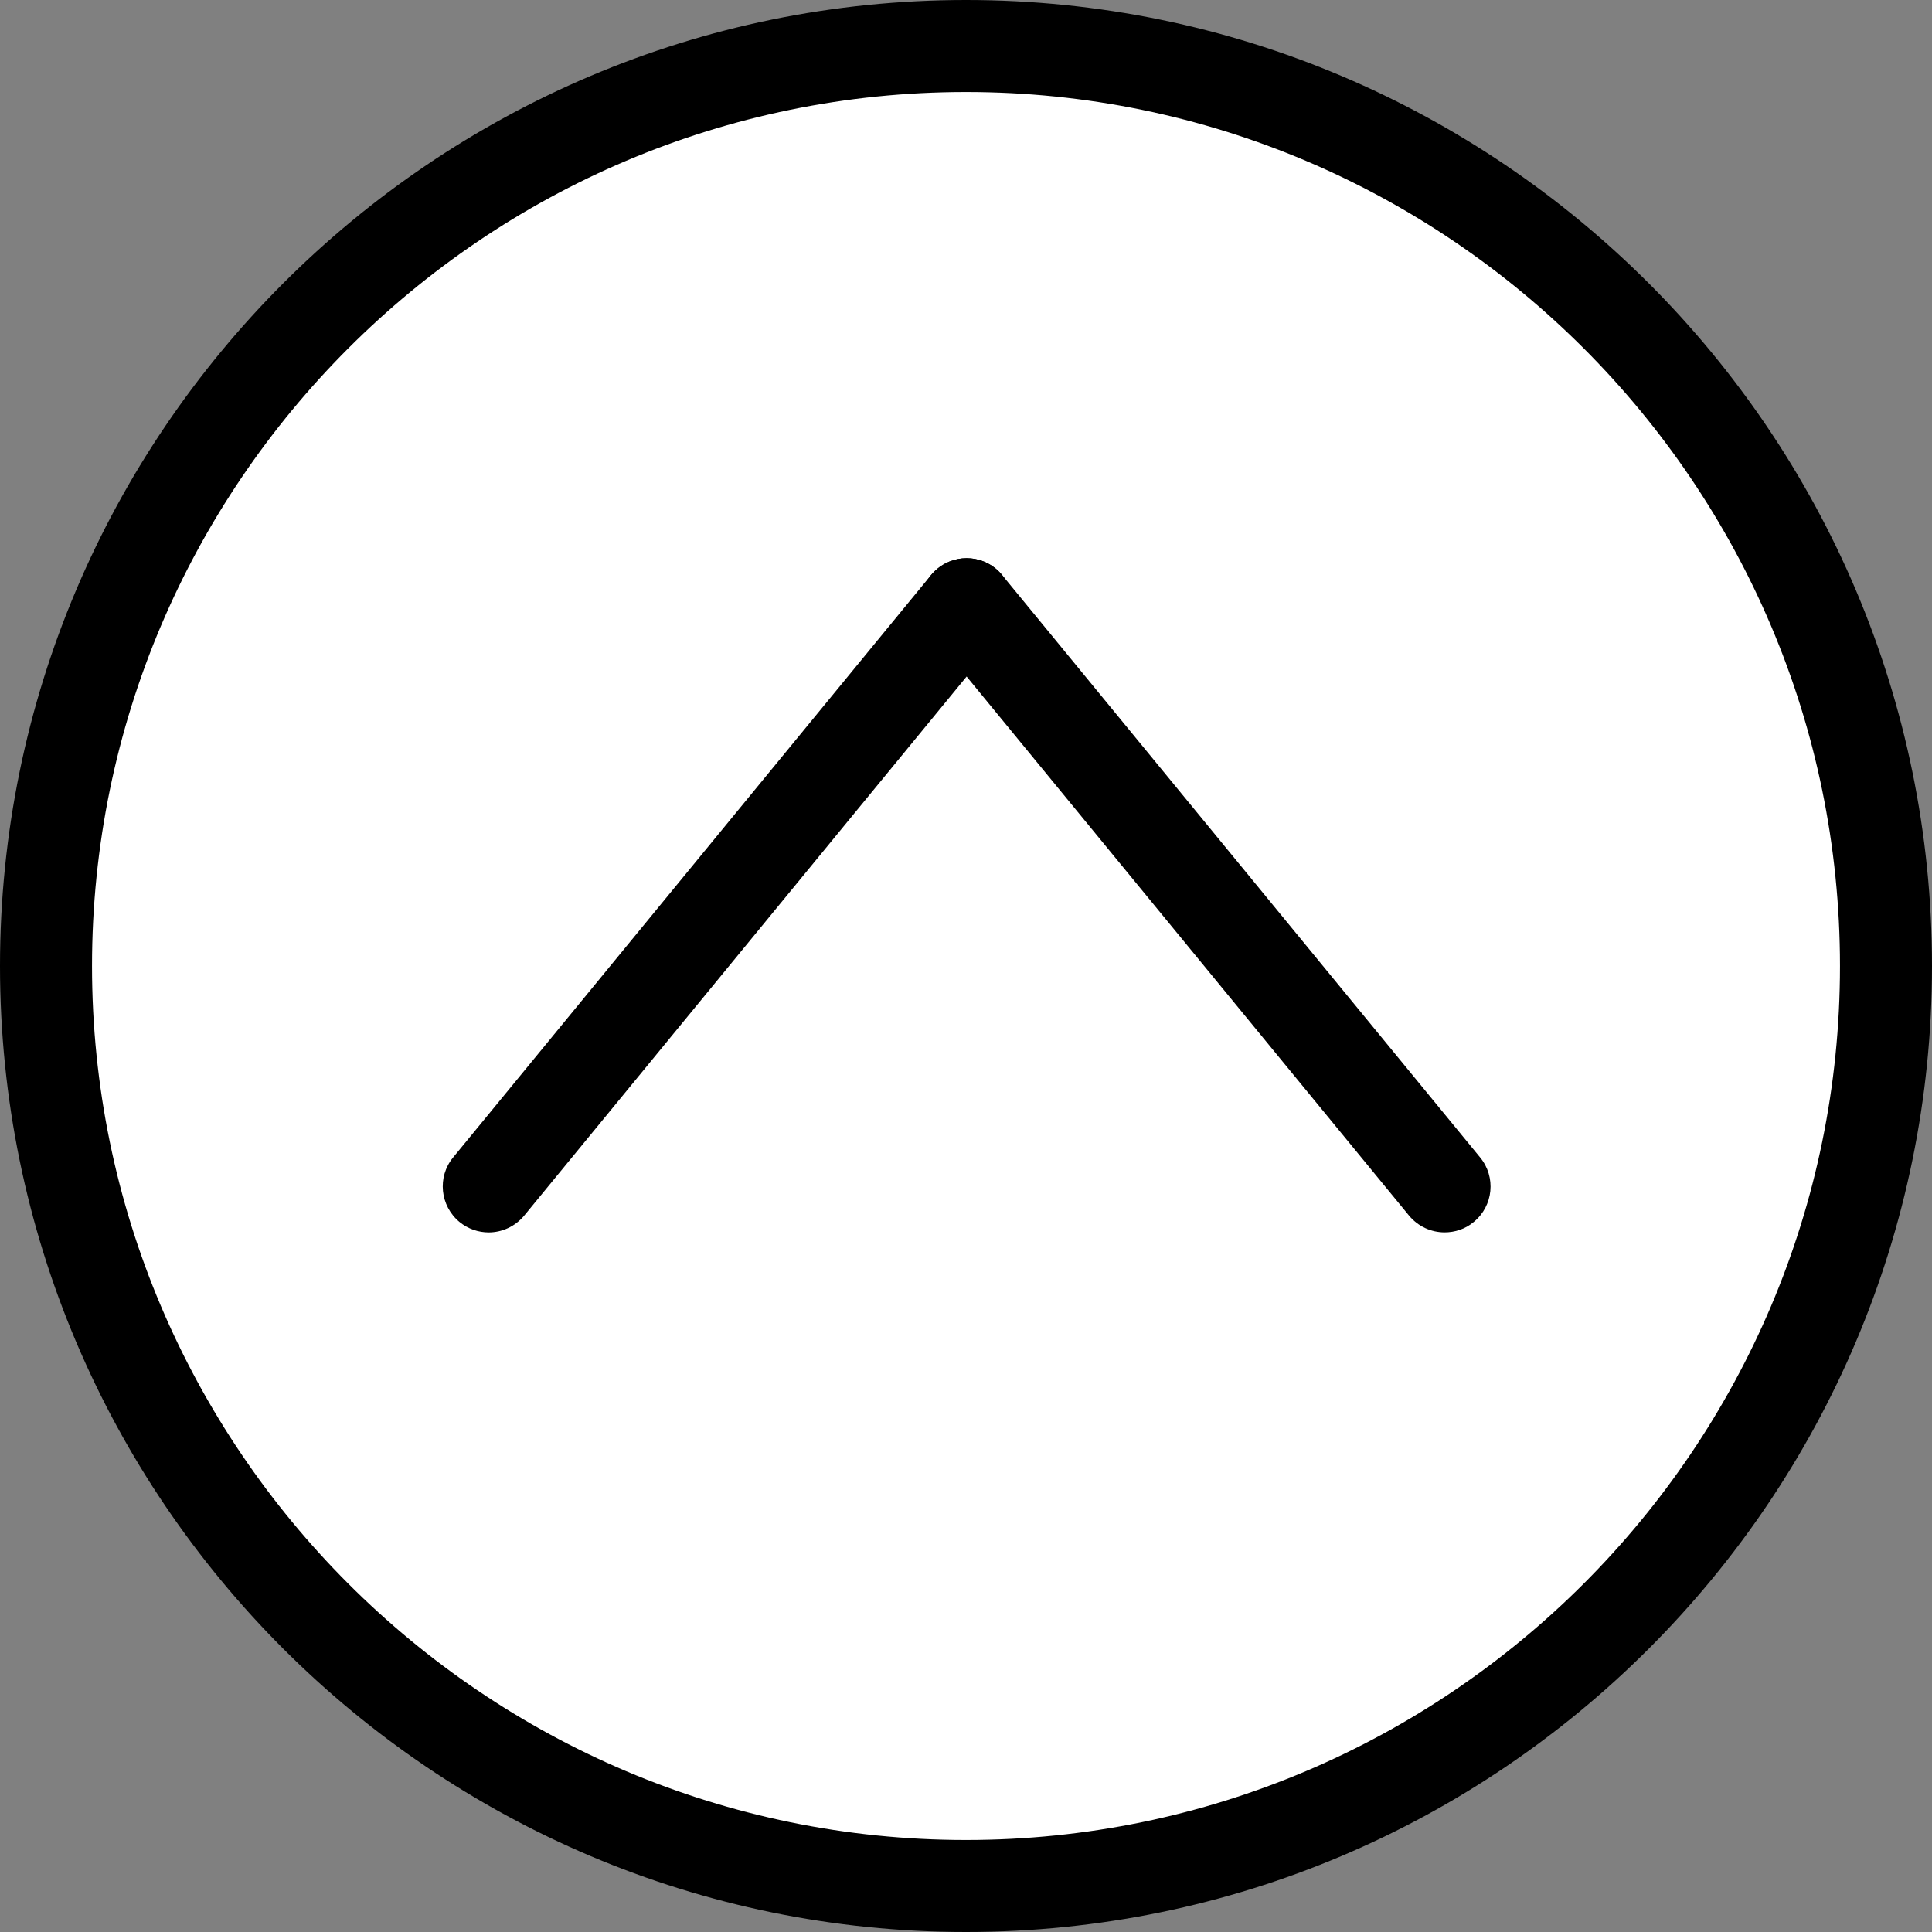
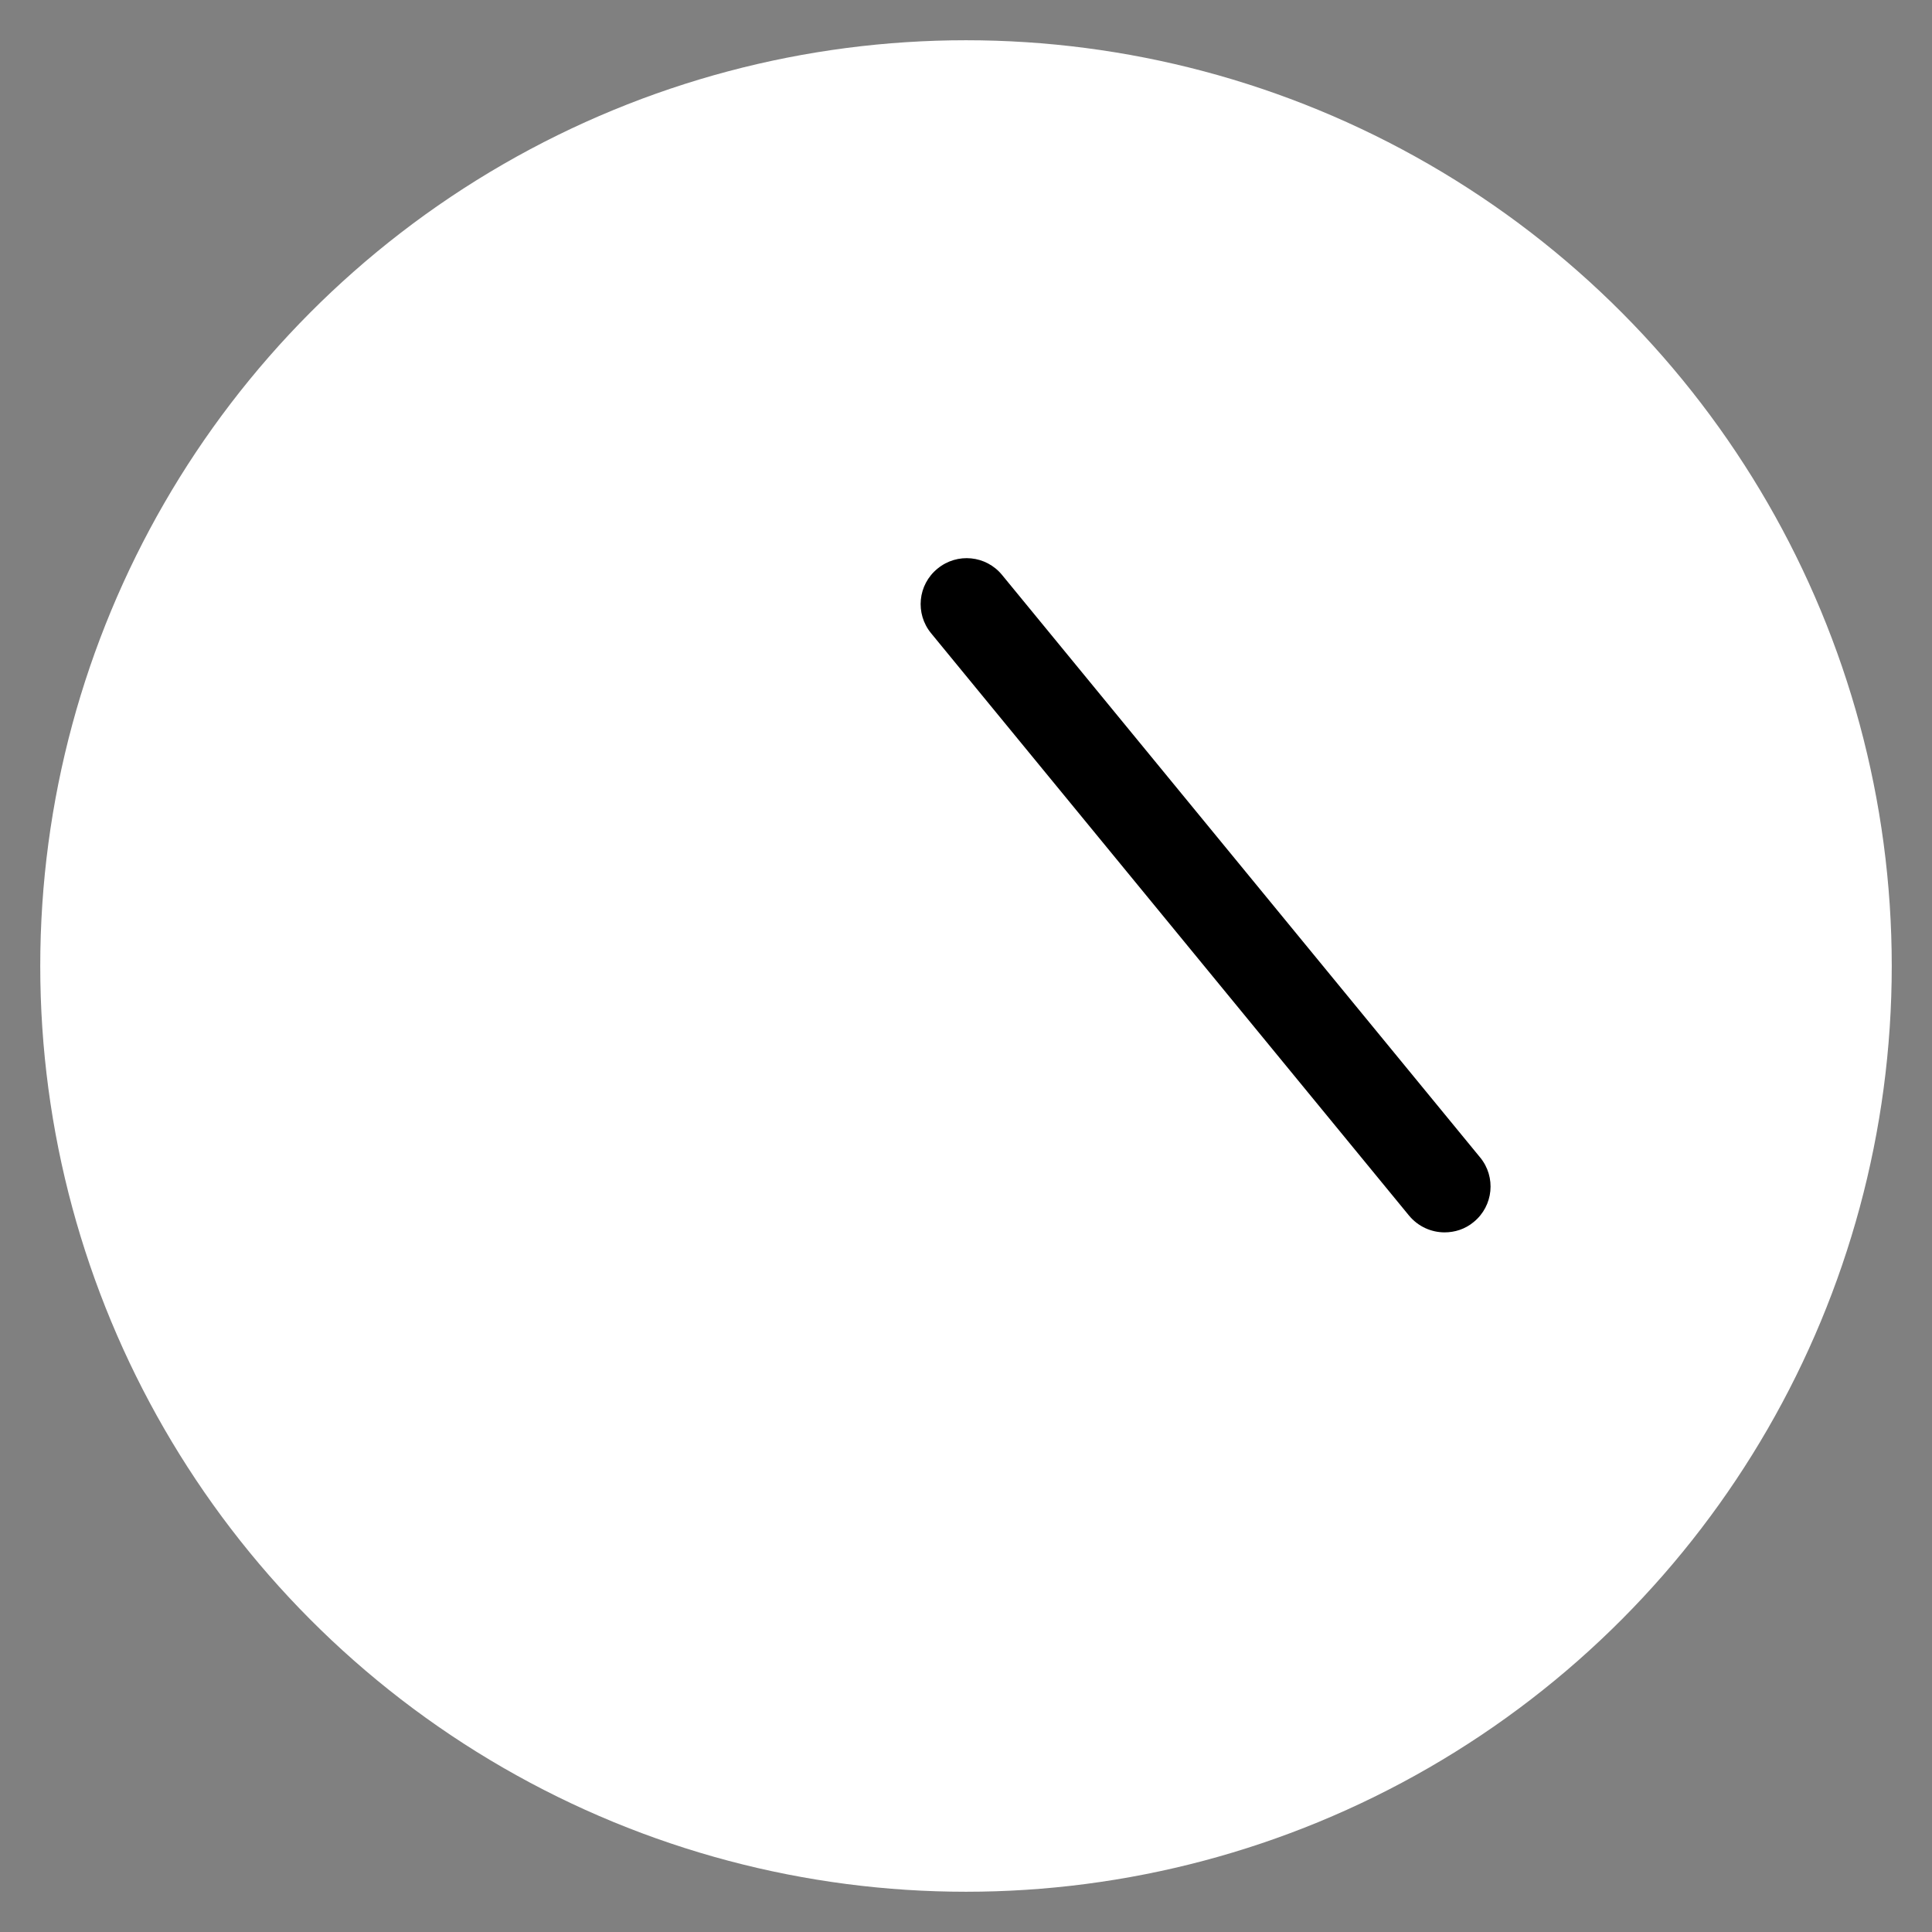
<svg xmlns="http://www.w3.org/2000/svg" width="48" height="48" viewBox="0 0 48 48" fill="none">
  <rect x="0" y="0" width="48" height="48" fill="#808080" stroke="none" />
  <circle cx="24" cy="24" r="23" fill="white" />
-   <path d="M24 48C10.766 48 0 37.234 0 24C0 10.766 10.766 0 24 0C37.234 0 48 10.766 48 24C48 37.234 37.234 48 24 48ZM24 2.286C12.029 2.286 2.286 12.029 2.286 24C2.286 35.971 12.029 45.714 24 45.714C35.971 45.714 45.714 35.971 45.714 24C45.714 12.029 35.971 2.286 24 2.286Z" fill="black" />
  <path d="M35.893 30.618C35.561 30.618 35.236 30.476 35.007 30.201L23.133 15.733C22.733 15.247 22.801 14.527 23.293 14.127C23.779 13.727 24.498 13.796 24.898 14.287L36.773 28.756C37.173 29.241 37.104 29.961 36.613 30.361C36.401 30.538 36.144 30.618 35.887 30.618H35.893Z" fill="black" />
-   <path d="M12.144 30.619C11.886 30.619 11.629 30.533 11.418 30.361C10.932 29.961 10.858 29.241 11.258 28.756L23.132 14.287C23.532 13.801 24.252 13.727 24.738 14.127C25.224 14.527 25.298 15.247 24.898 15.733L13.024 30.201C12.795 30.476 12.469 30.619 12.138 30.619H12.144Z" fill="black" />
</svg>